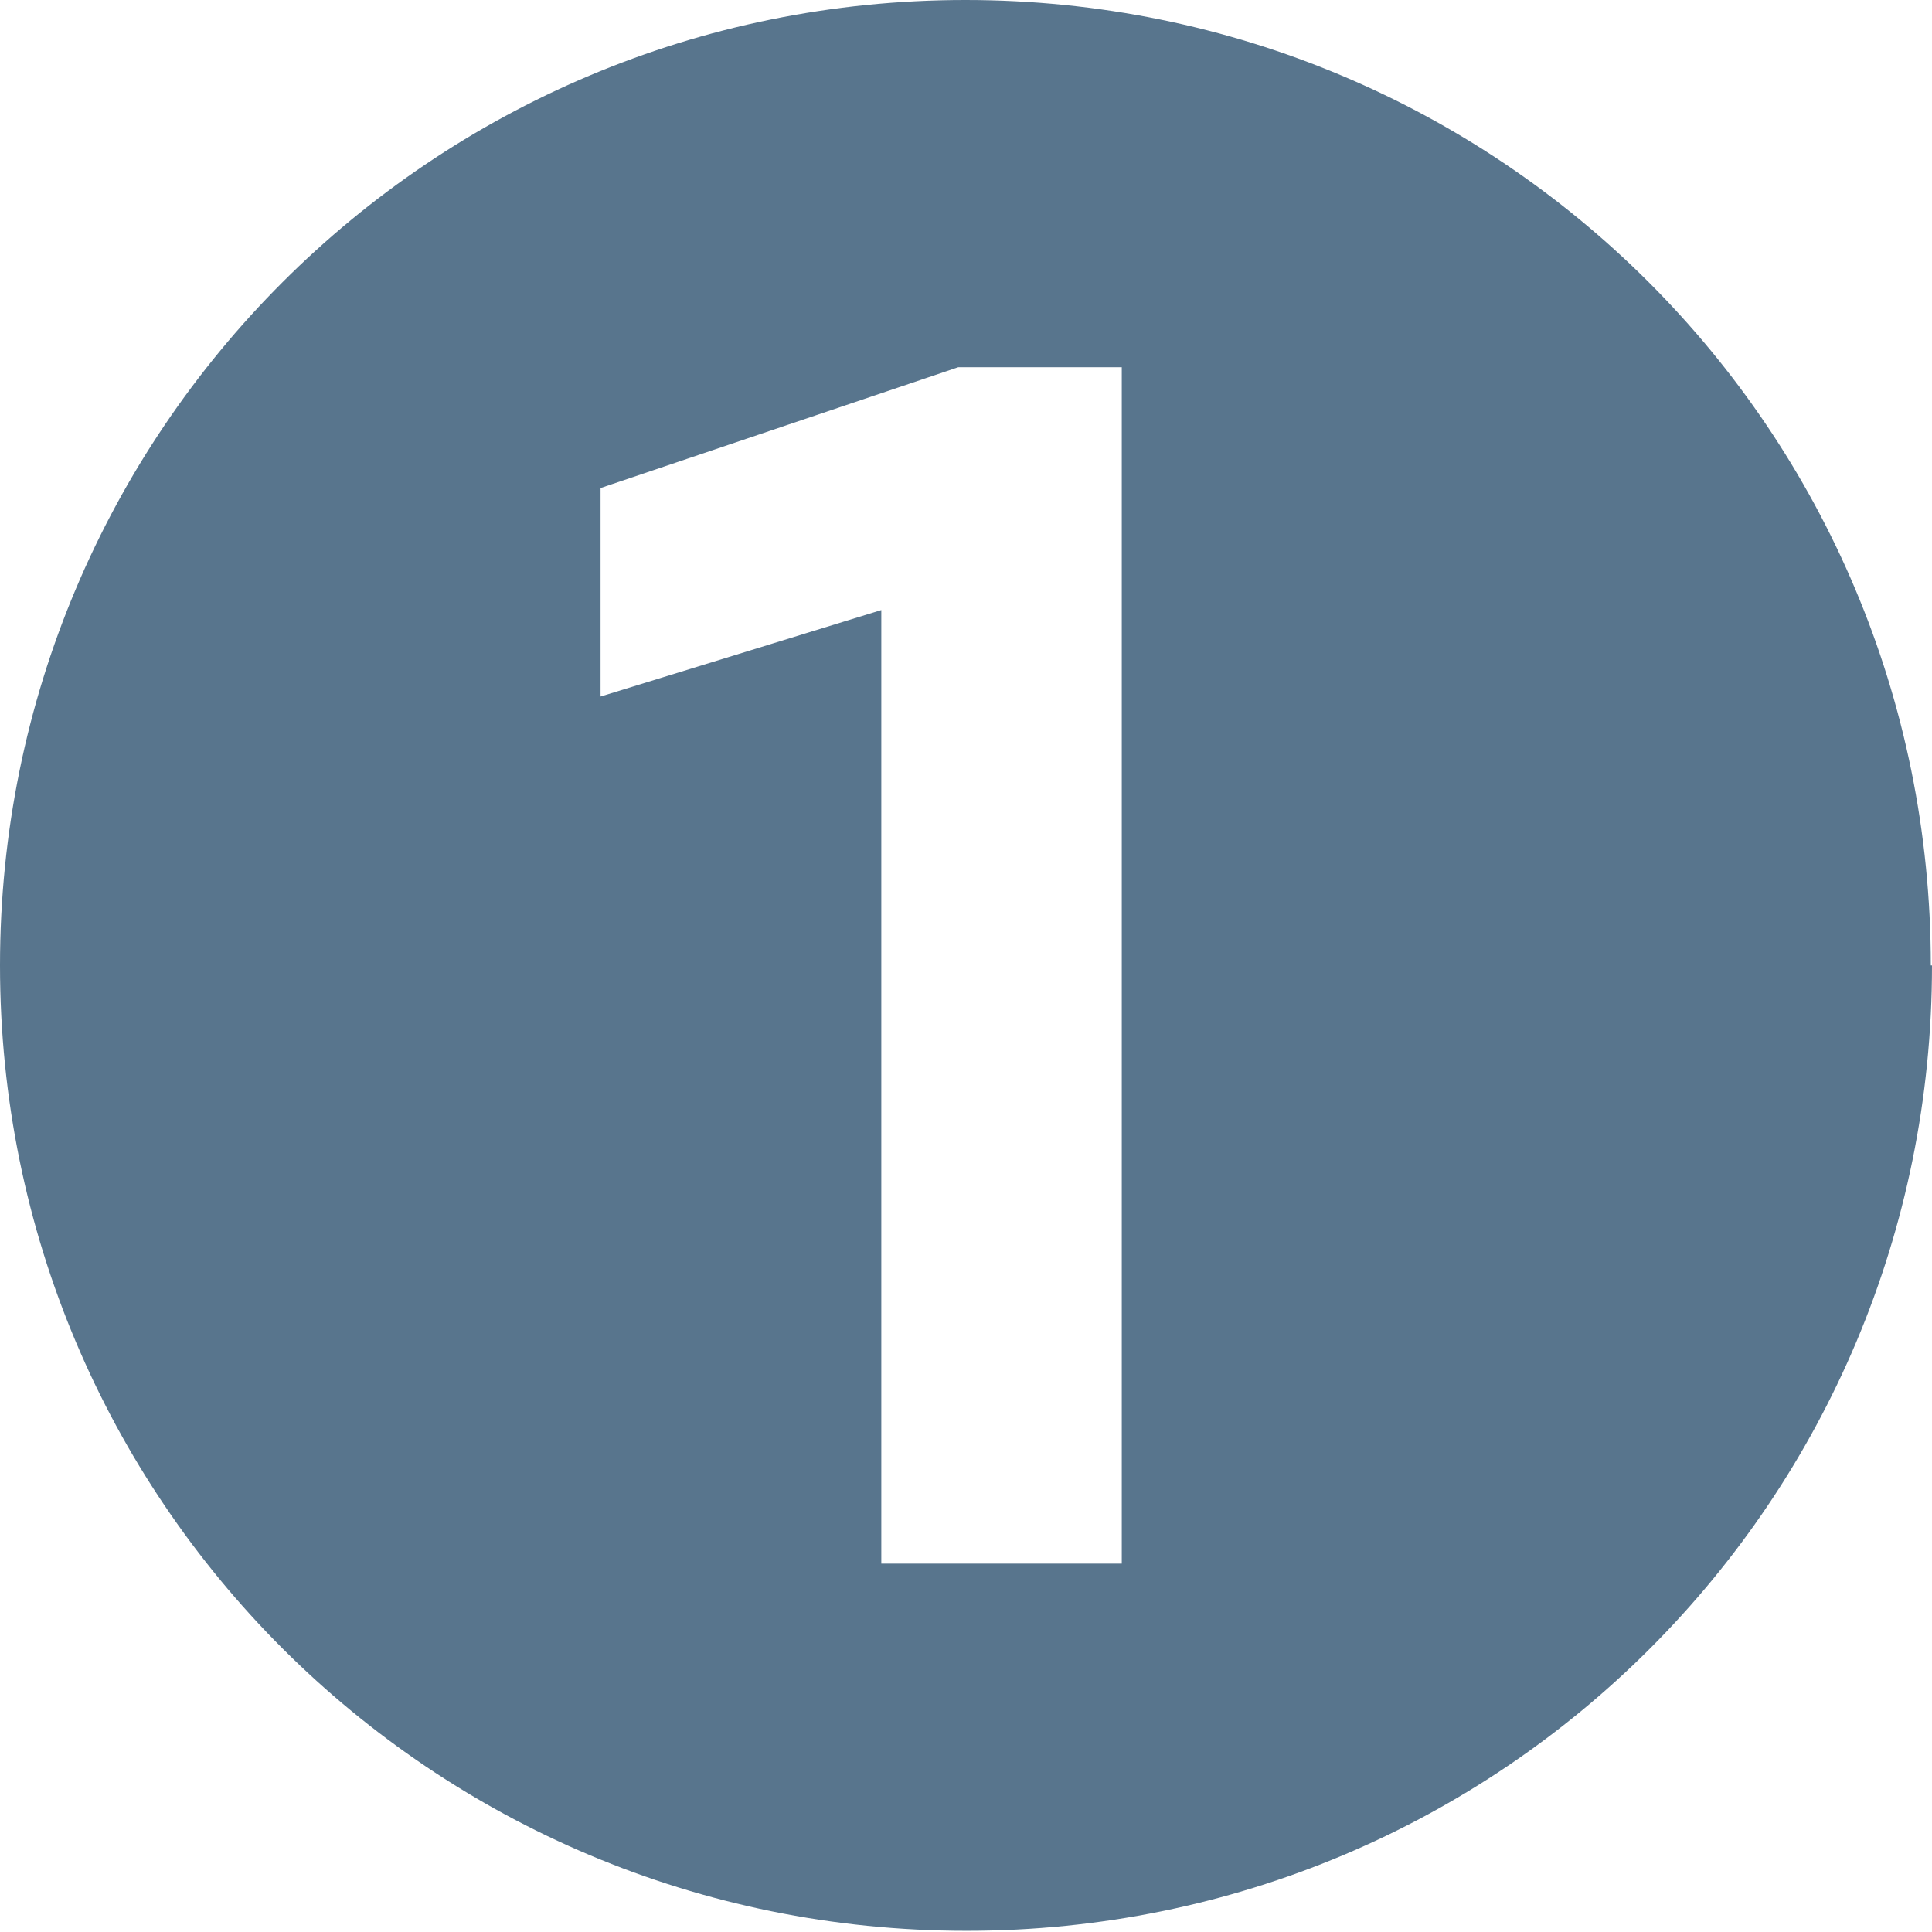
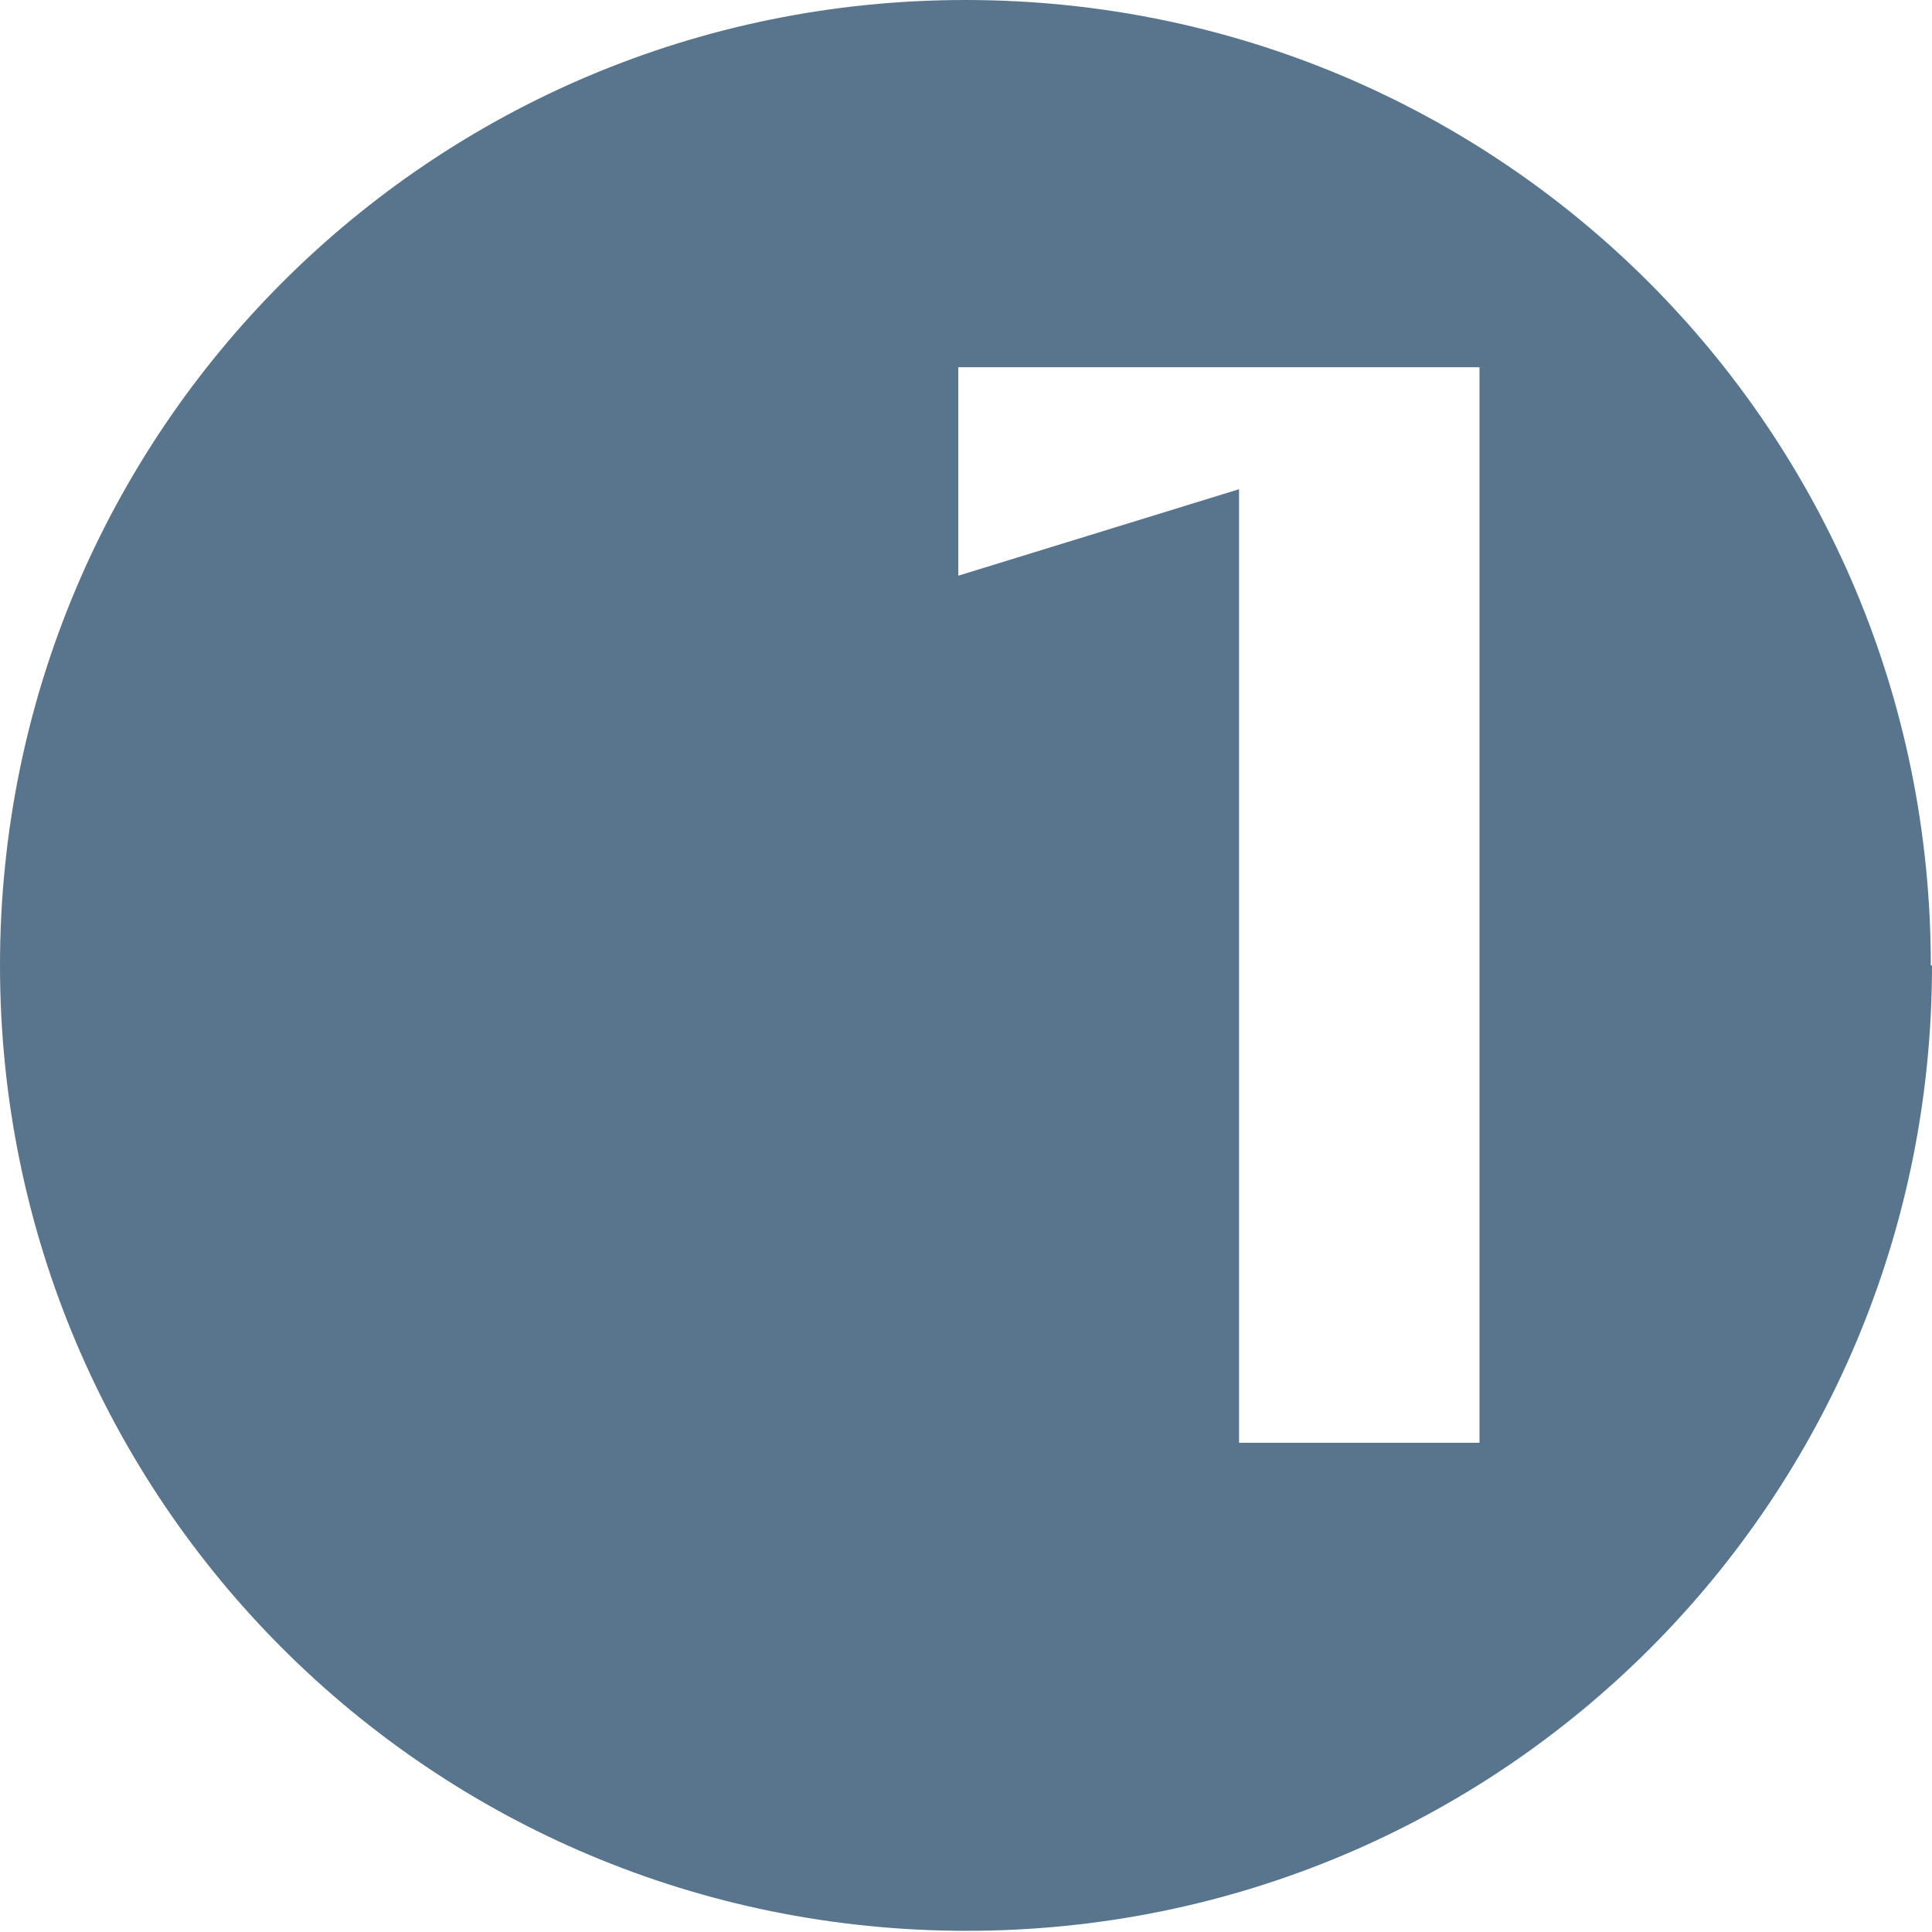
<svg xmlns="http://www.w3.org/2000/svg" id="_レイヤー_2" data-name="レイヤー 2" viewBox="0 0 16.31 16.31">
  <defs>
    <style>
      .cls-1 {
        fill: #58758d;
      }
    </style>
  </defs>
  <g id="_レイヤー_1-2" data-name="レイヤー 1">
-     <path class="cls-1" d="M16.31,8.15c0,4.51-3.63,8.15-8.15,8.15S0,12.66,0,8.15,3.64,0,8.15,0s8.15,3.63,8.15,8.15ZM9.48,3.1h-1.39l-3.02,1.02v1.76l2.37-.73v8.05h2.03V3.1Z" />
+     <path class="cls-1" d="M16.31,8.15c0,4.51-3.63,8.15-8.15,8.15S0,12.66,0,8.15,3.64,0,8.15,0s8.15,3.63,8.15,8.15ZM9.48,3.1h-1.39v1.76l2.37-.73v8.05h2.03V3.1Z" />
  </g>
</svg>